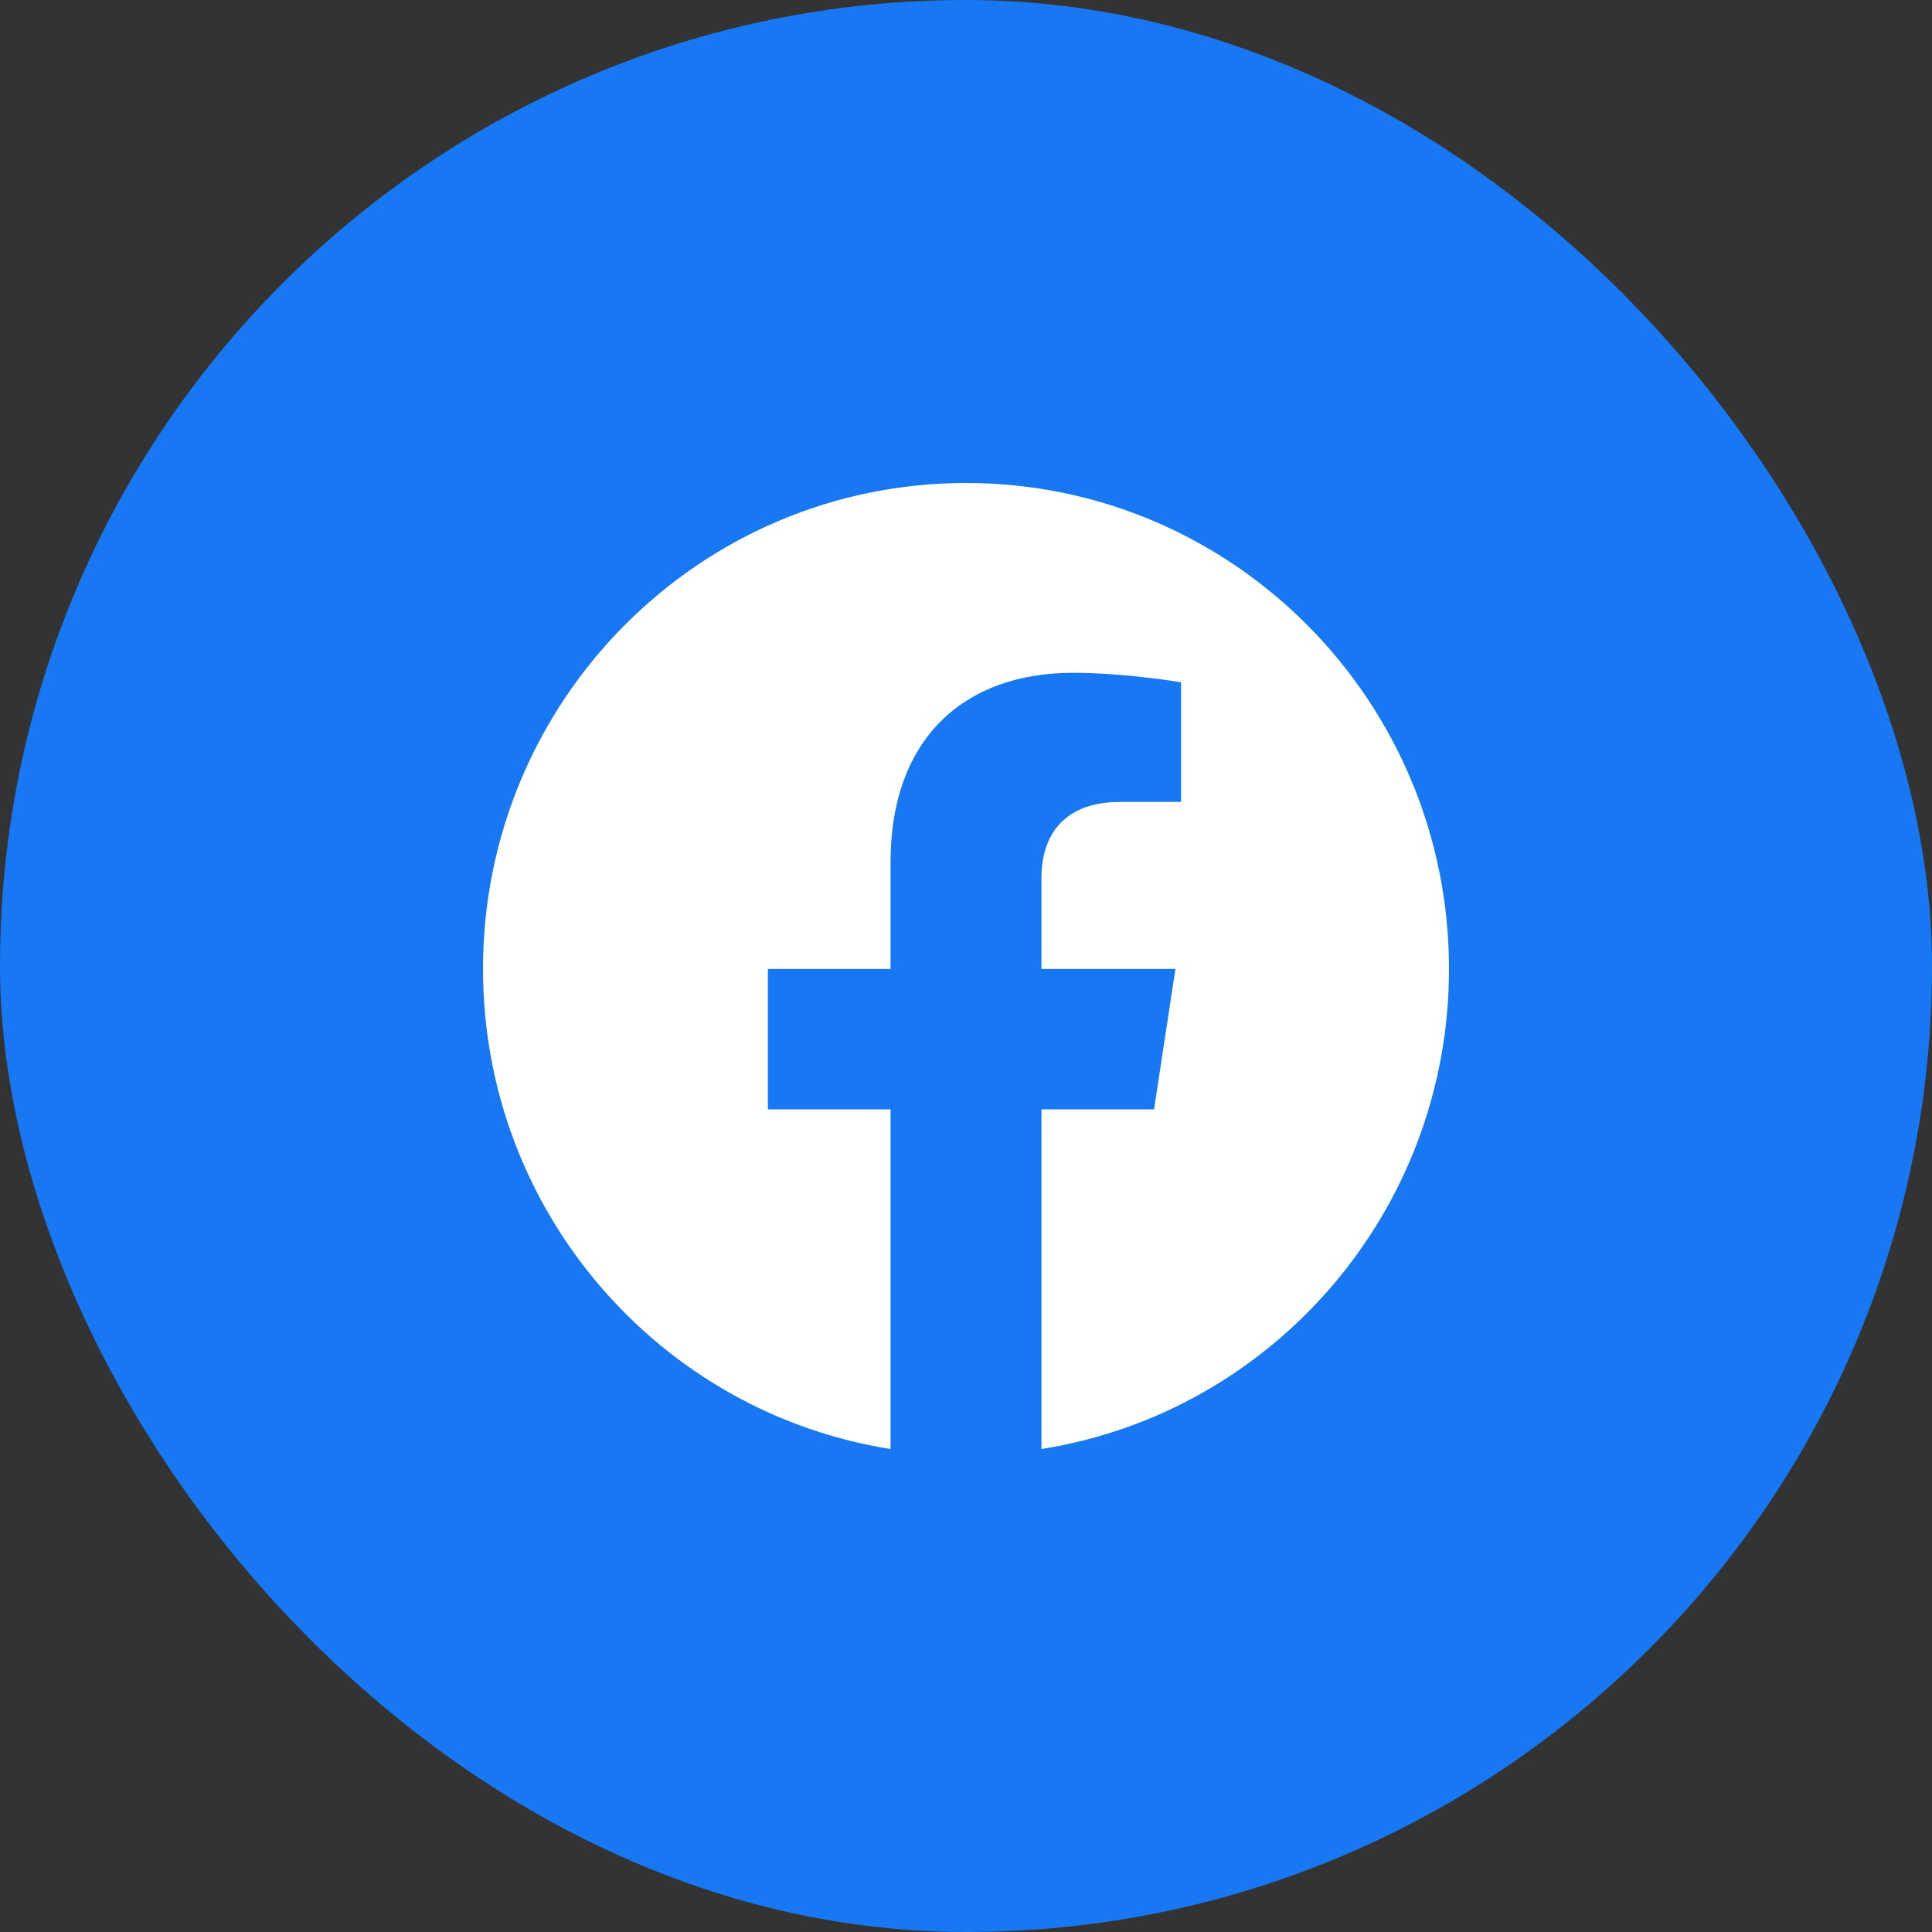
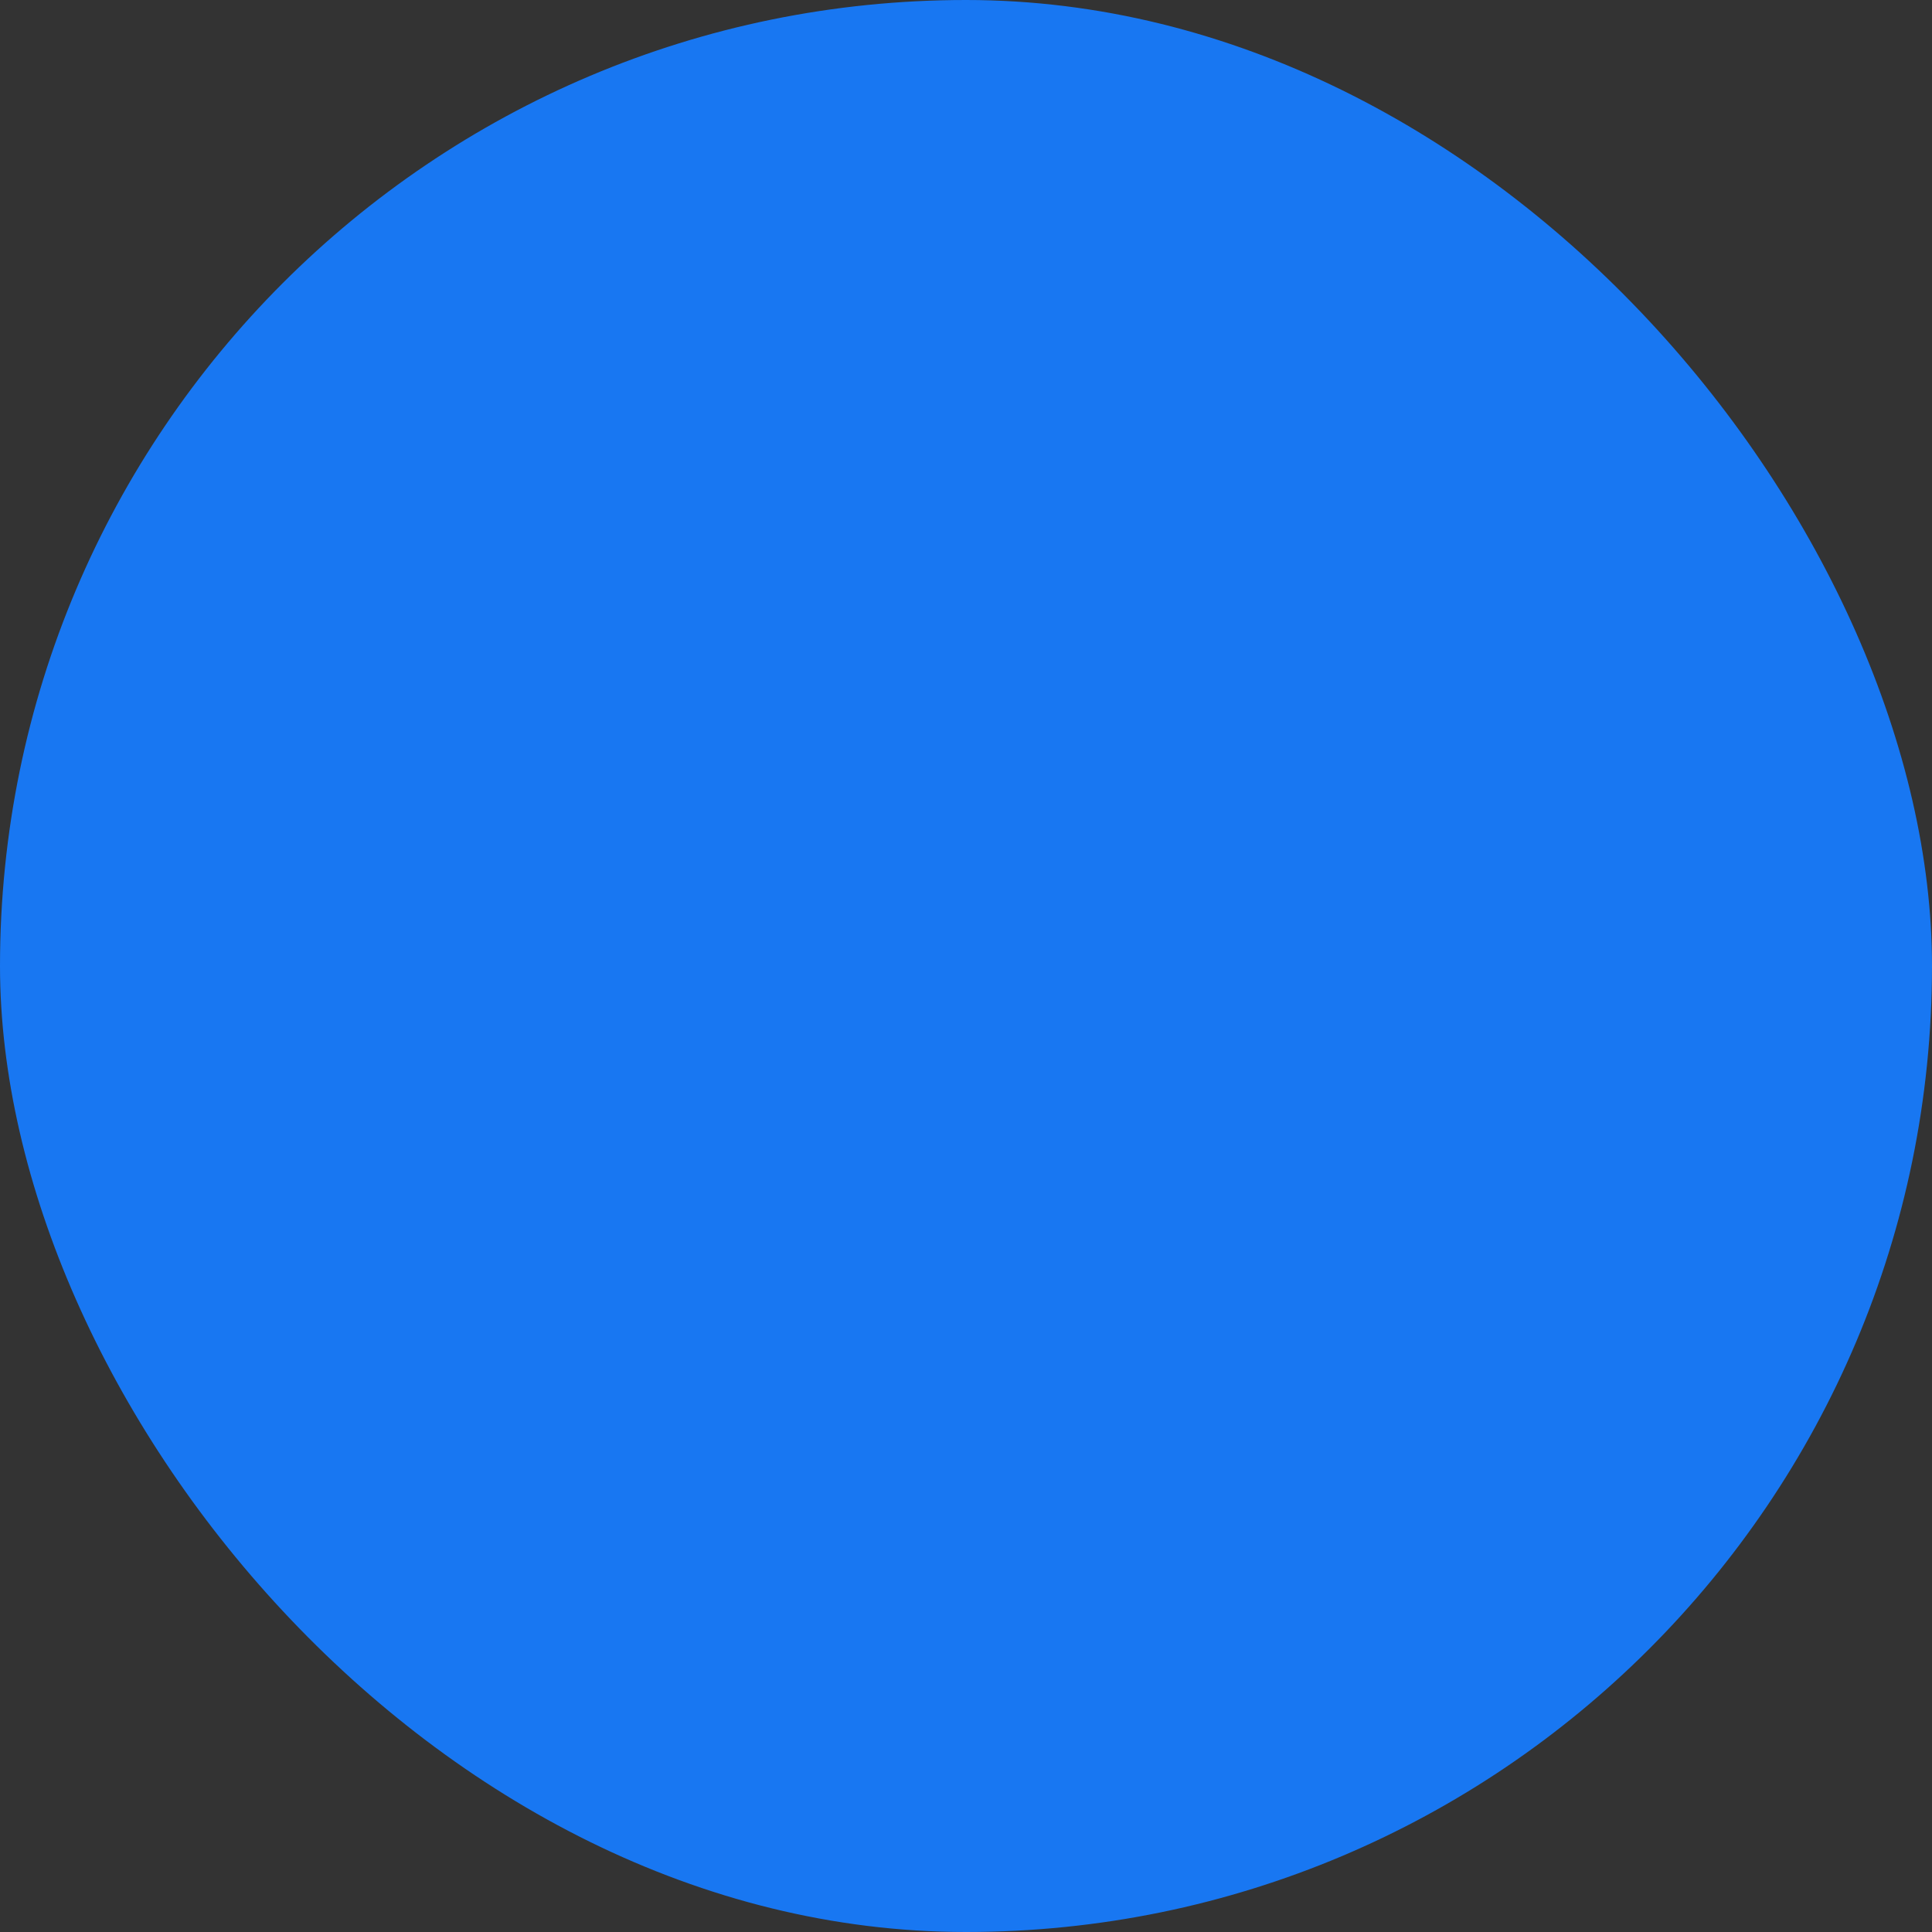
<svg xmlns="http://www.w3.org/2000/svg" width="40" height="40" viewBox="0 0 40 40" fill="none">
  <rect x="0" y="0" width="40" height="40" fill="#333333" stroke="none" />
  <rect width="40" height="40" rx="20" fill="#1877F2" />
-   <path d="M30 20.061C30 14.505 25.523 10 20 10C14.477 10 10 14.505 10 20.061C10 25.083 13.657 29.245 18.438 30V22.969H15.898V20.061H18.438V17.845C18.438 15.323 19.93 13.93 22.215 13.93C23.309 13.93 24.453 14.127 24.453 14.127V16.603H23.192C21.95 16.603 21.562 17.378 21.562 18.174V20.061H24.336L23.893 22.969H21.562V30C26.343 29.245 30 25.083 30 20.061Z" fill="white" />
</svg>